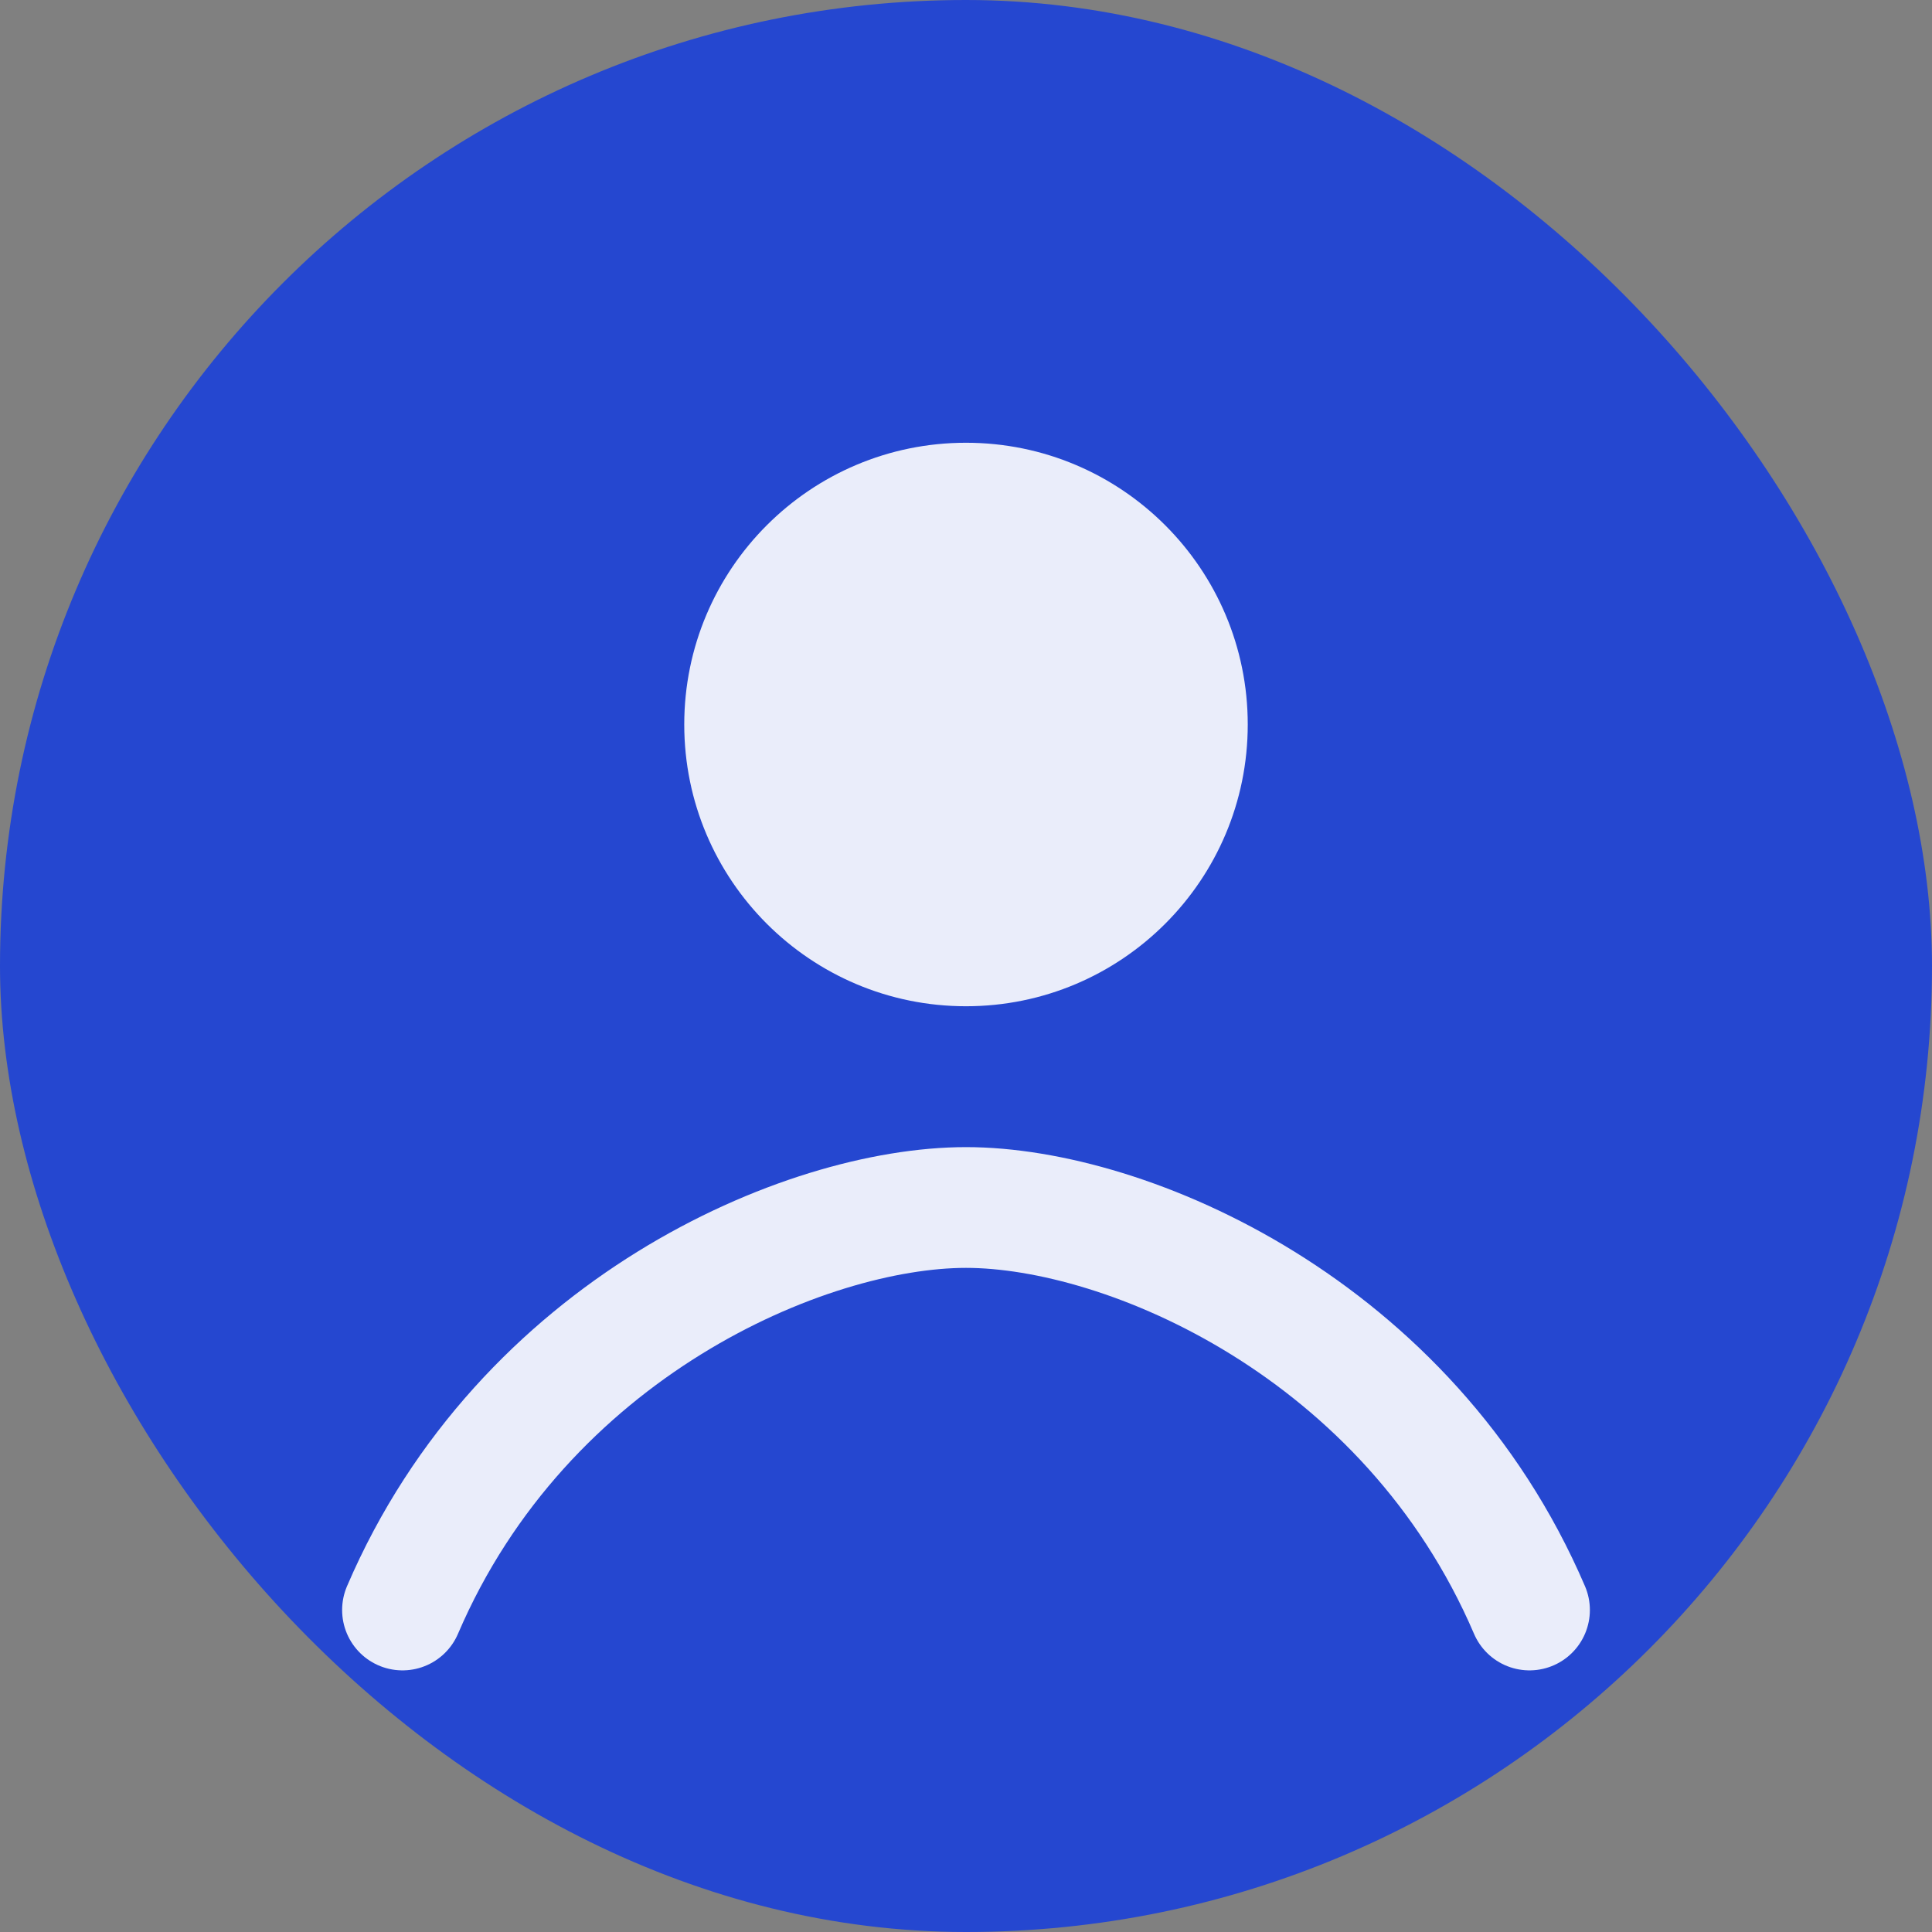
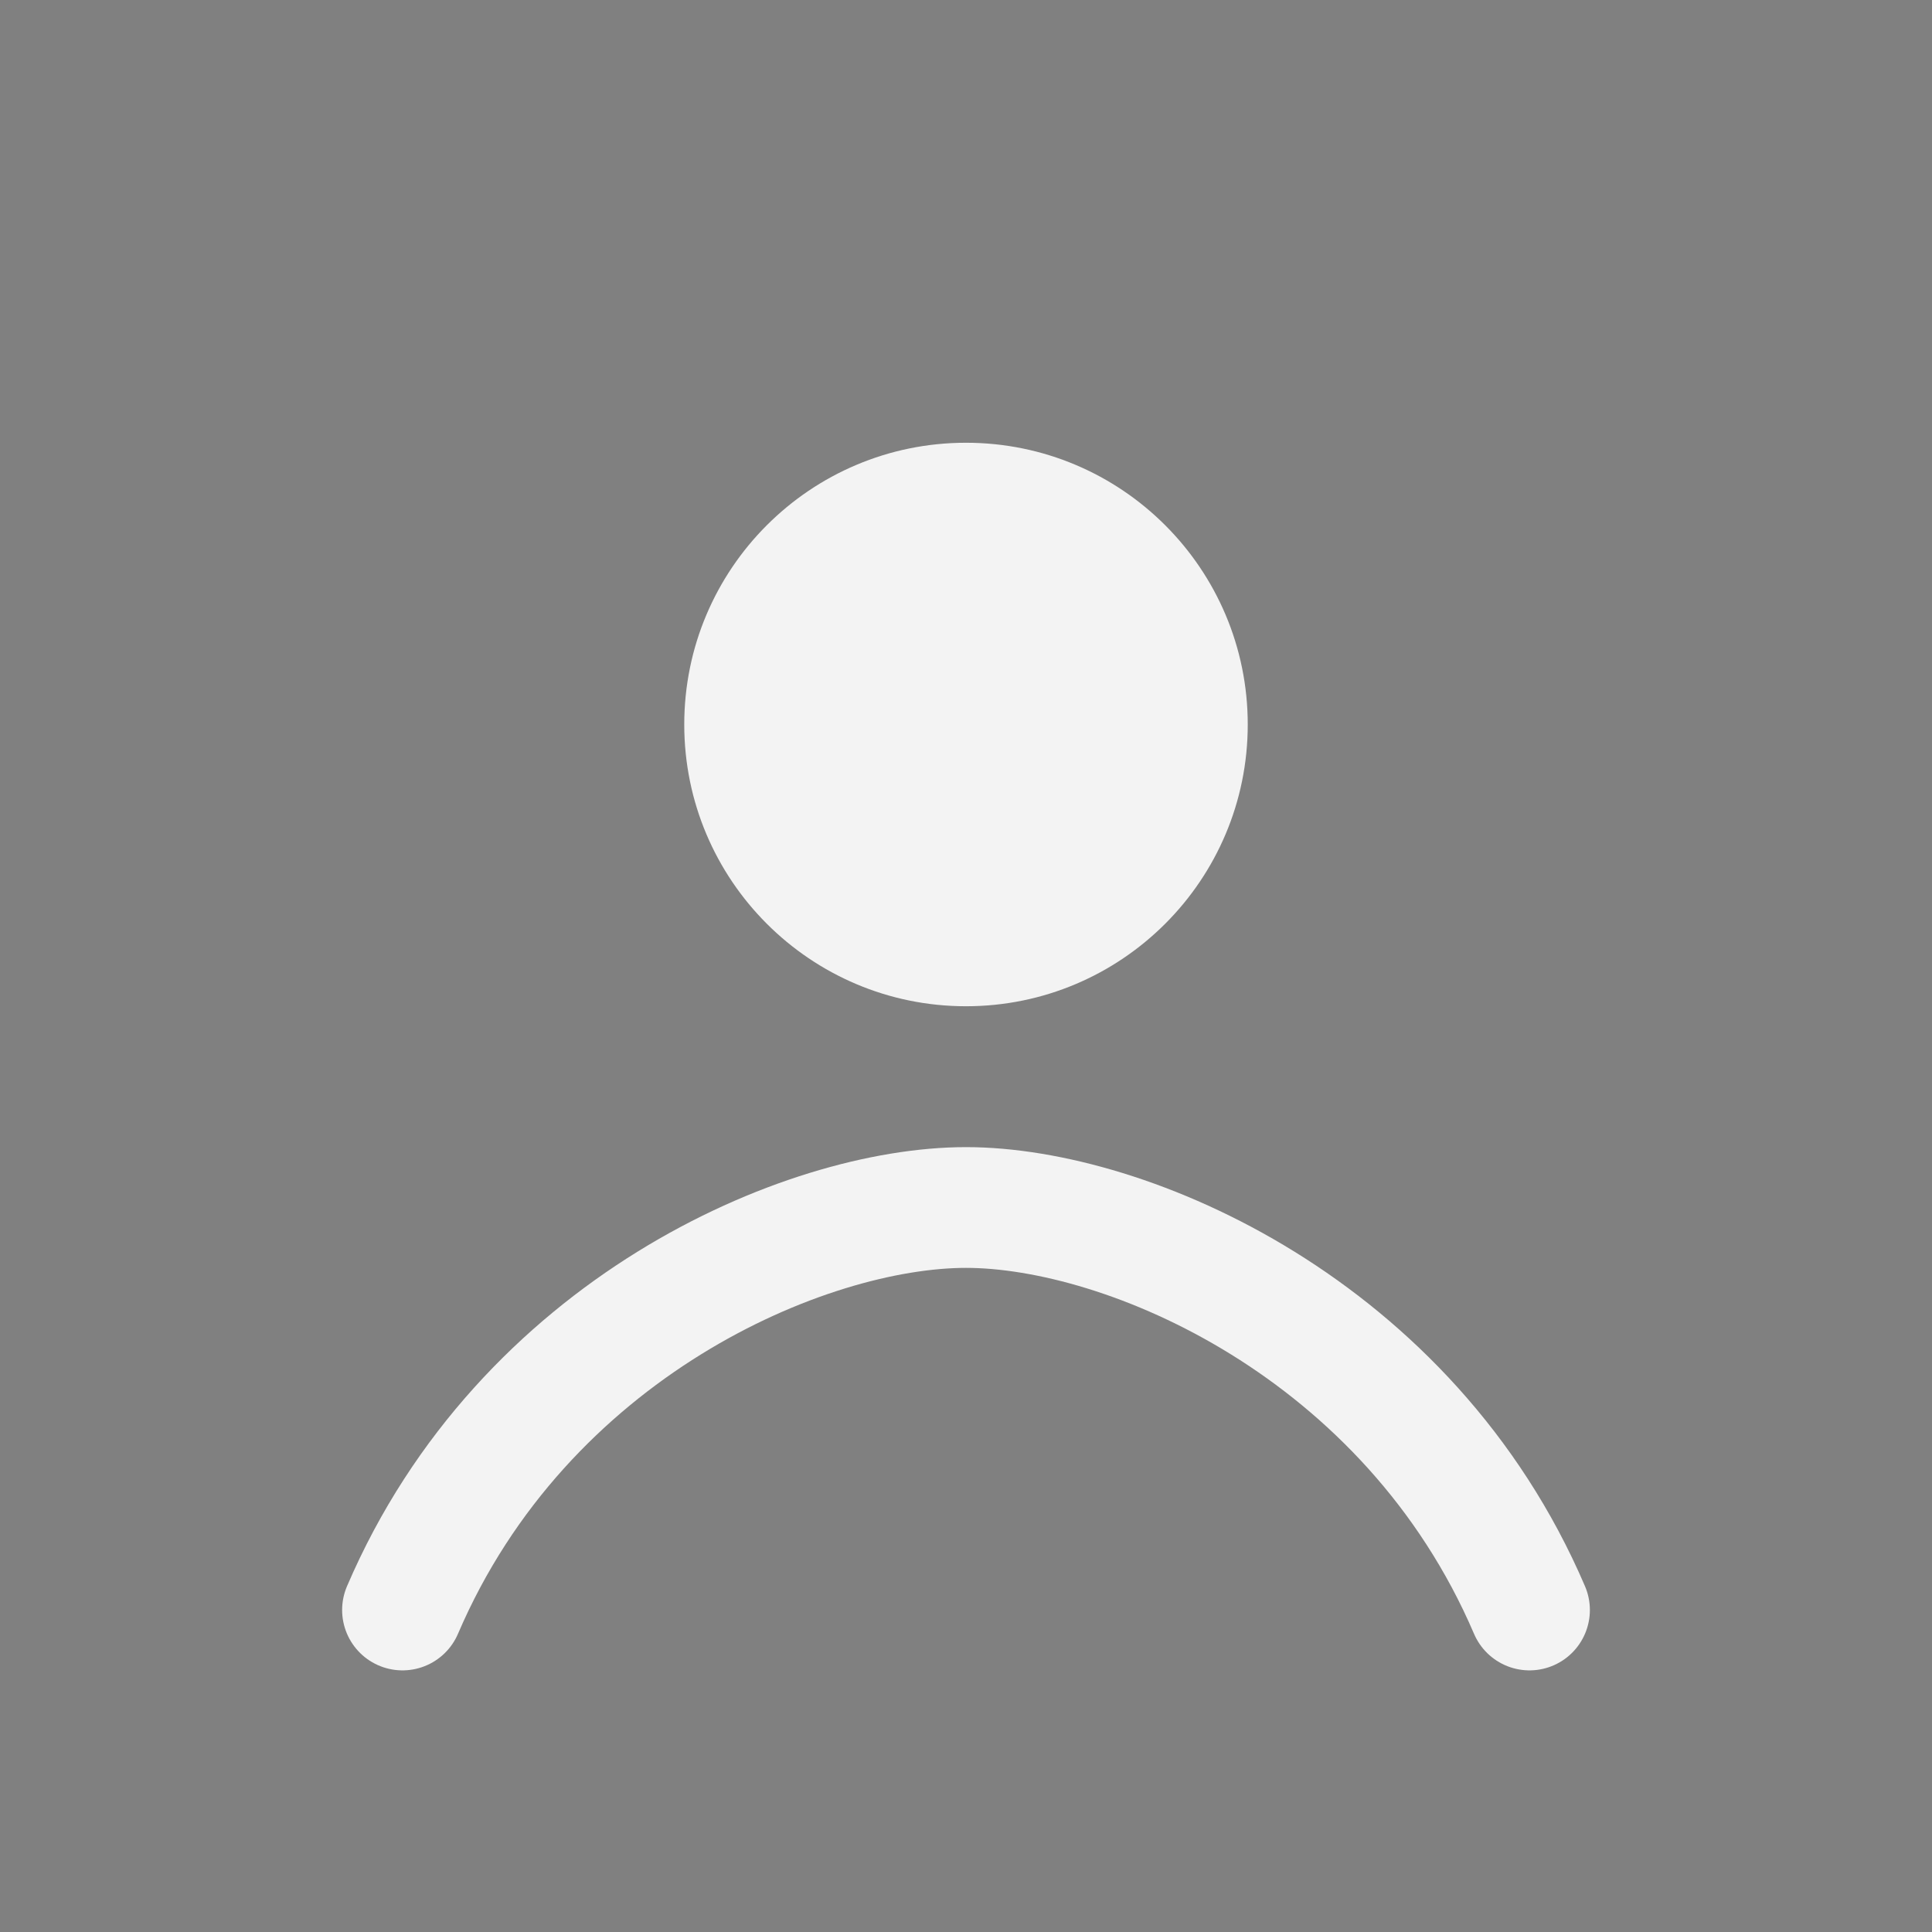
<svg xmlns="http://www.w3.org/2000/svg" width="48" height="48" viewBox="0 0 48 48" fill="none">
  <rect x="0" y="0" width="48" height="48" fill="#808080" stroke="none" />
-   <rect width="48" height="48" rx="24" fill="#2547D0" />
  <circle cx="24" cy="18" r="7" fill="#ffffff" opacity=".9" />
  <path d="M10 40c3-7 10-10 14-10s11 3 14 10" stroke="#ffffff" stroke-width="3" stroke-linecap="round" opacity=".9" />
</svg>